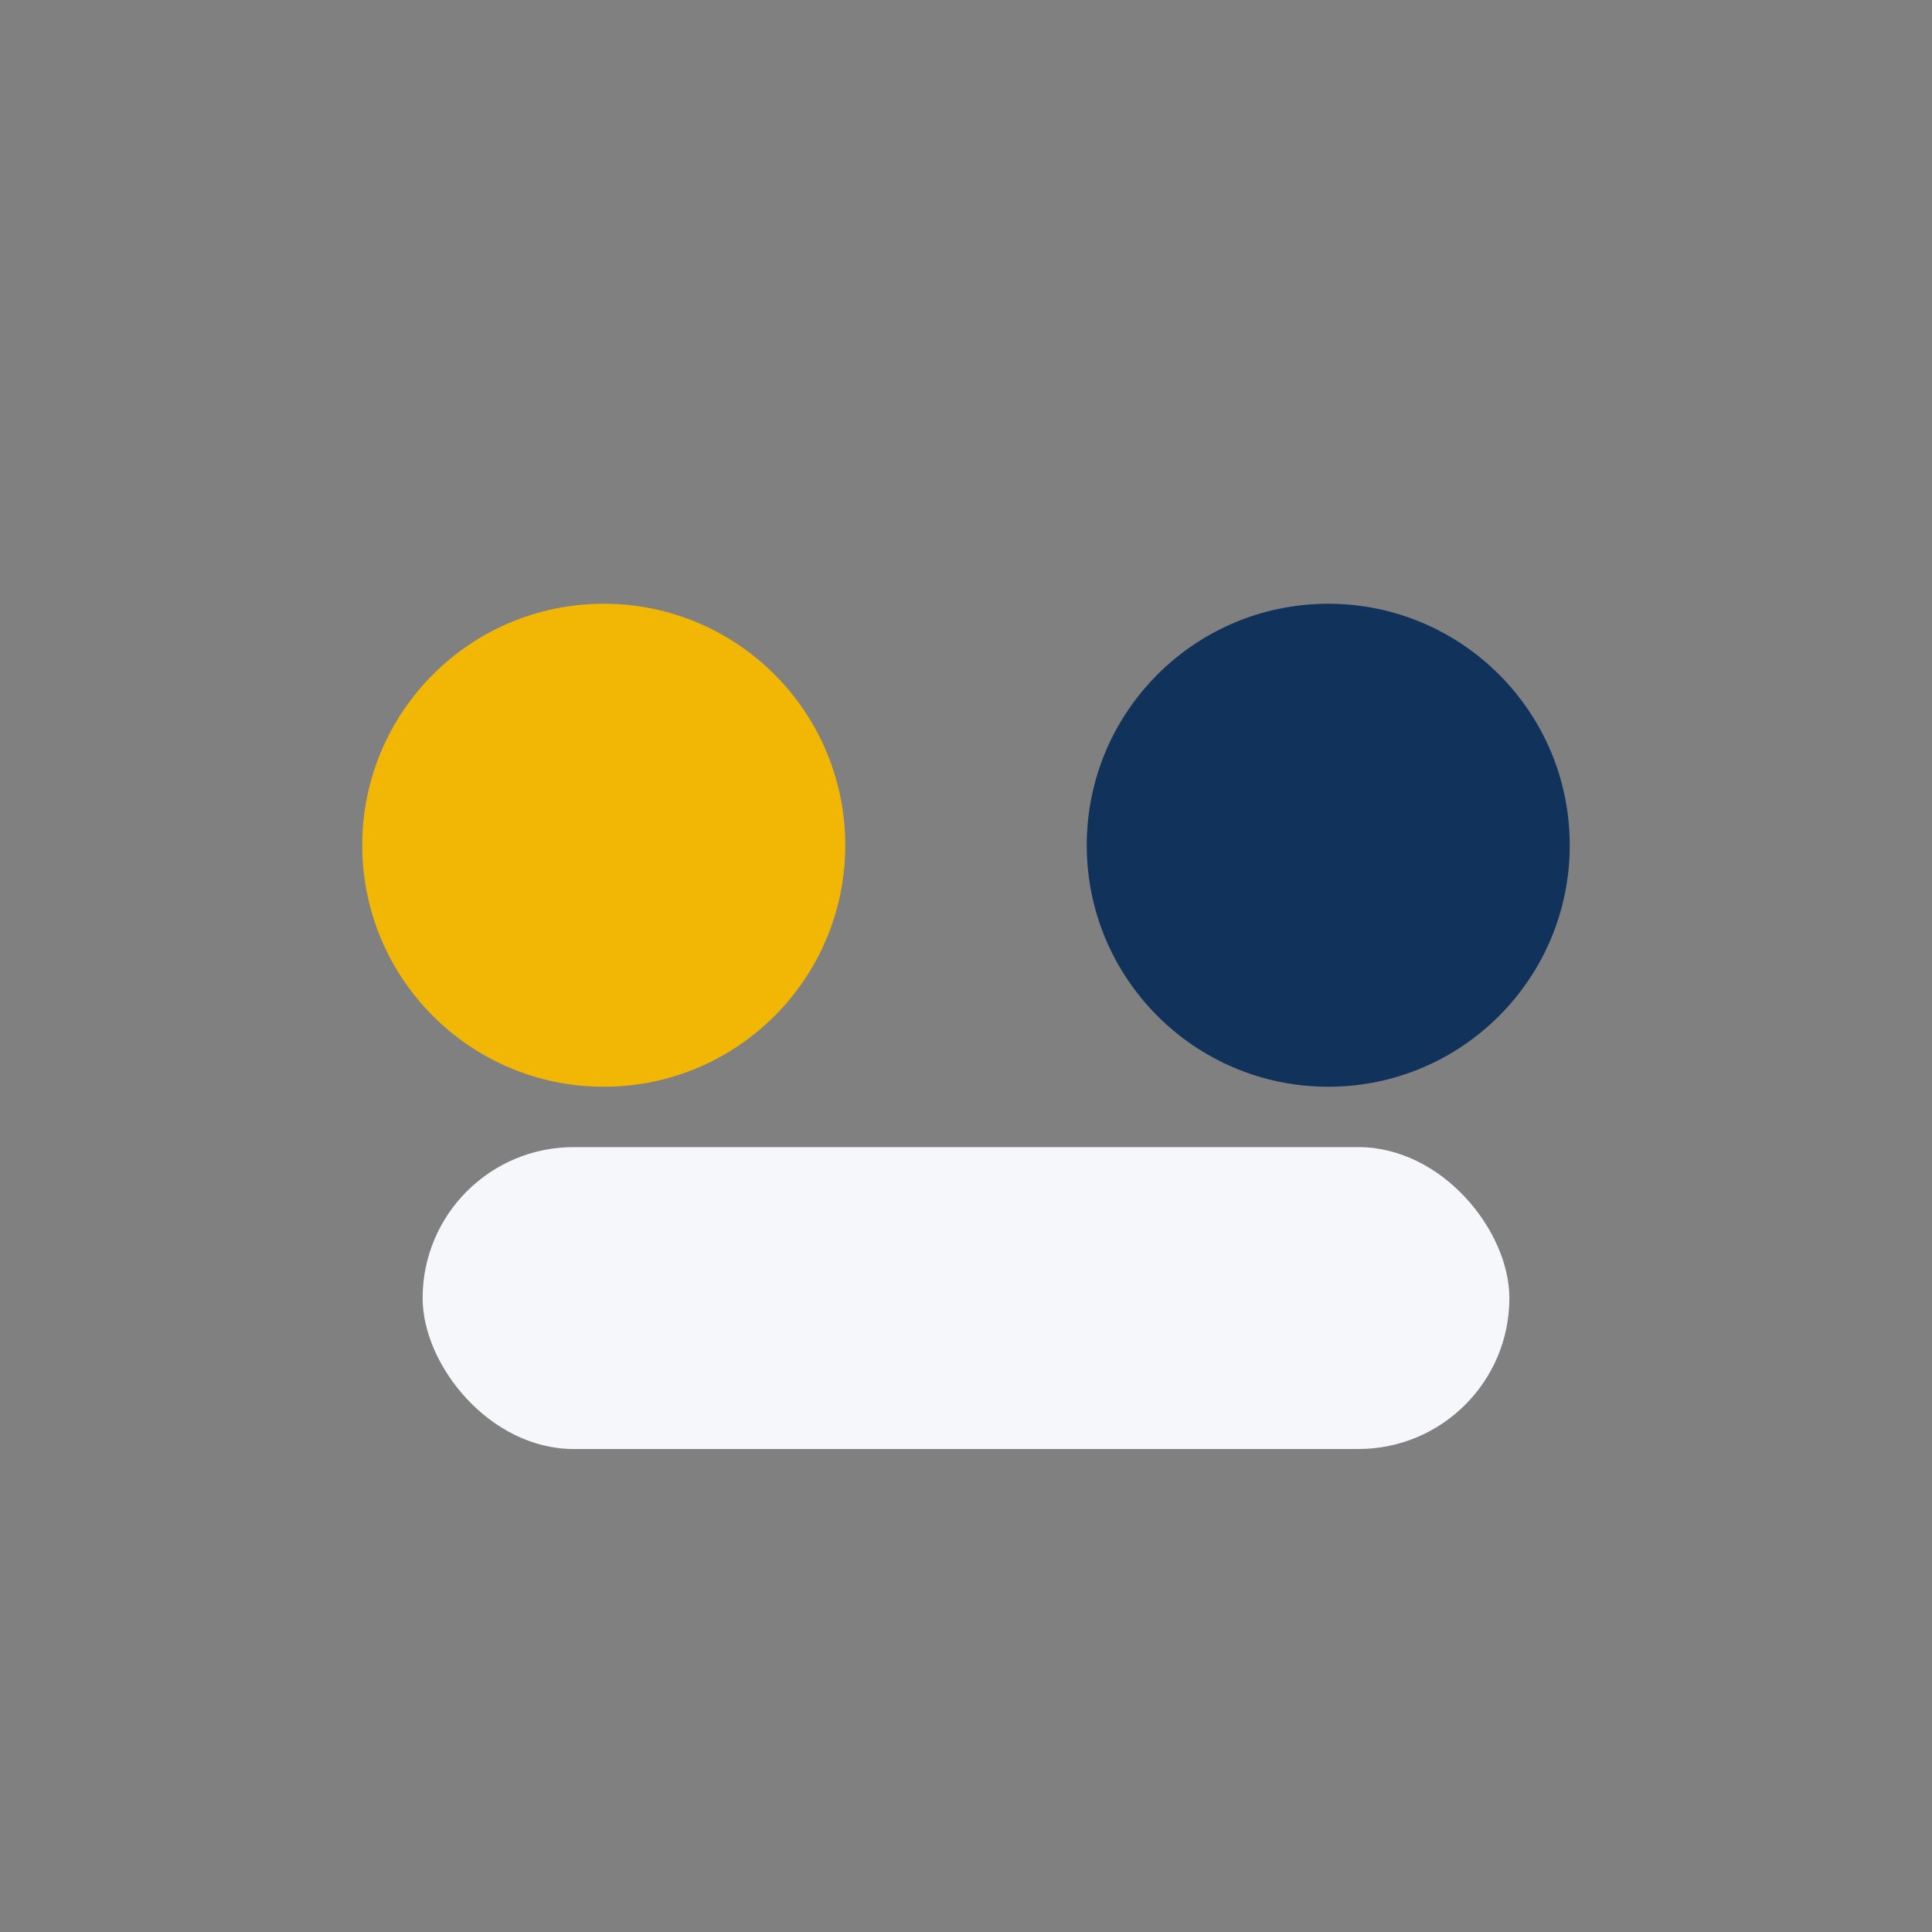
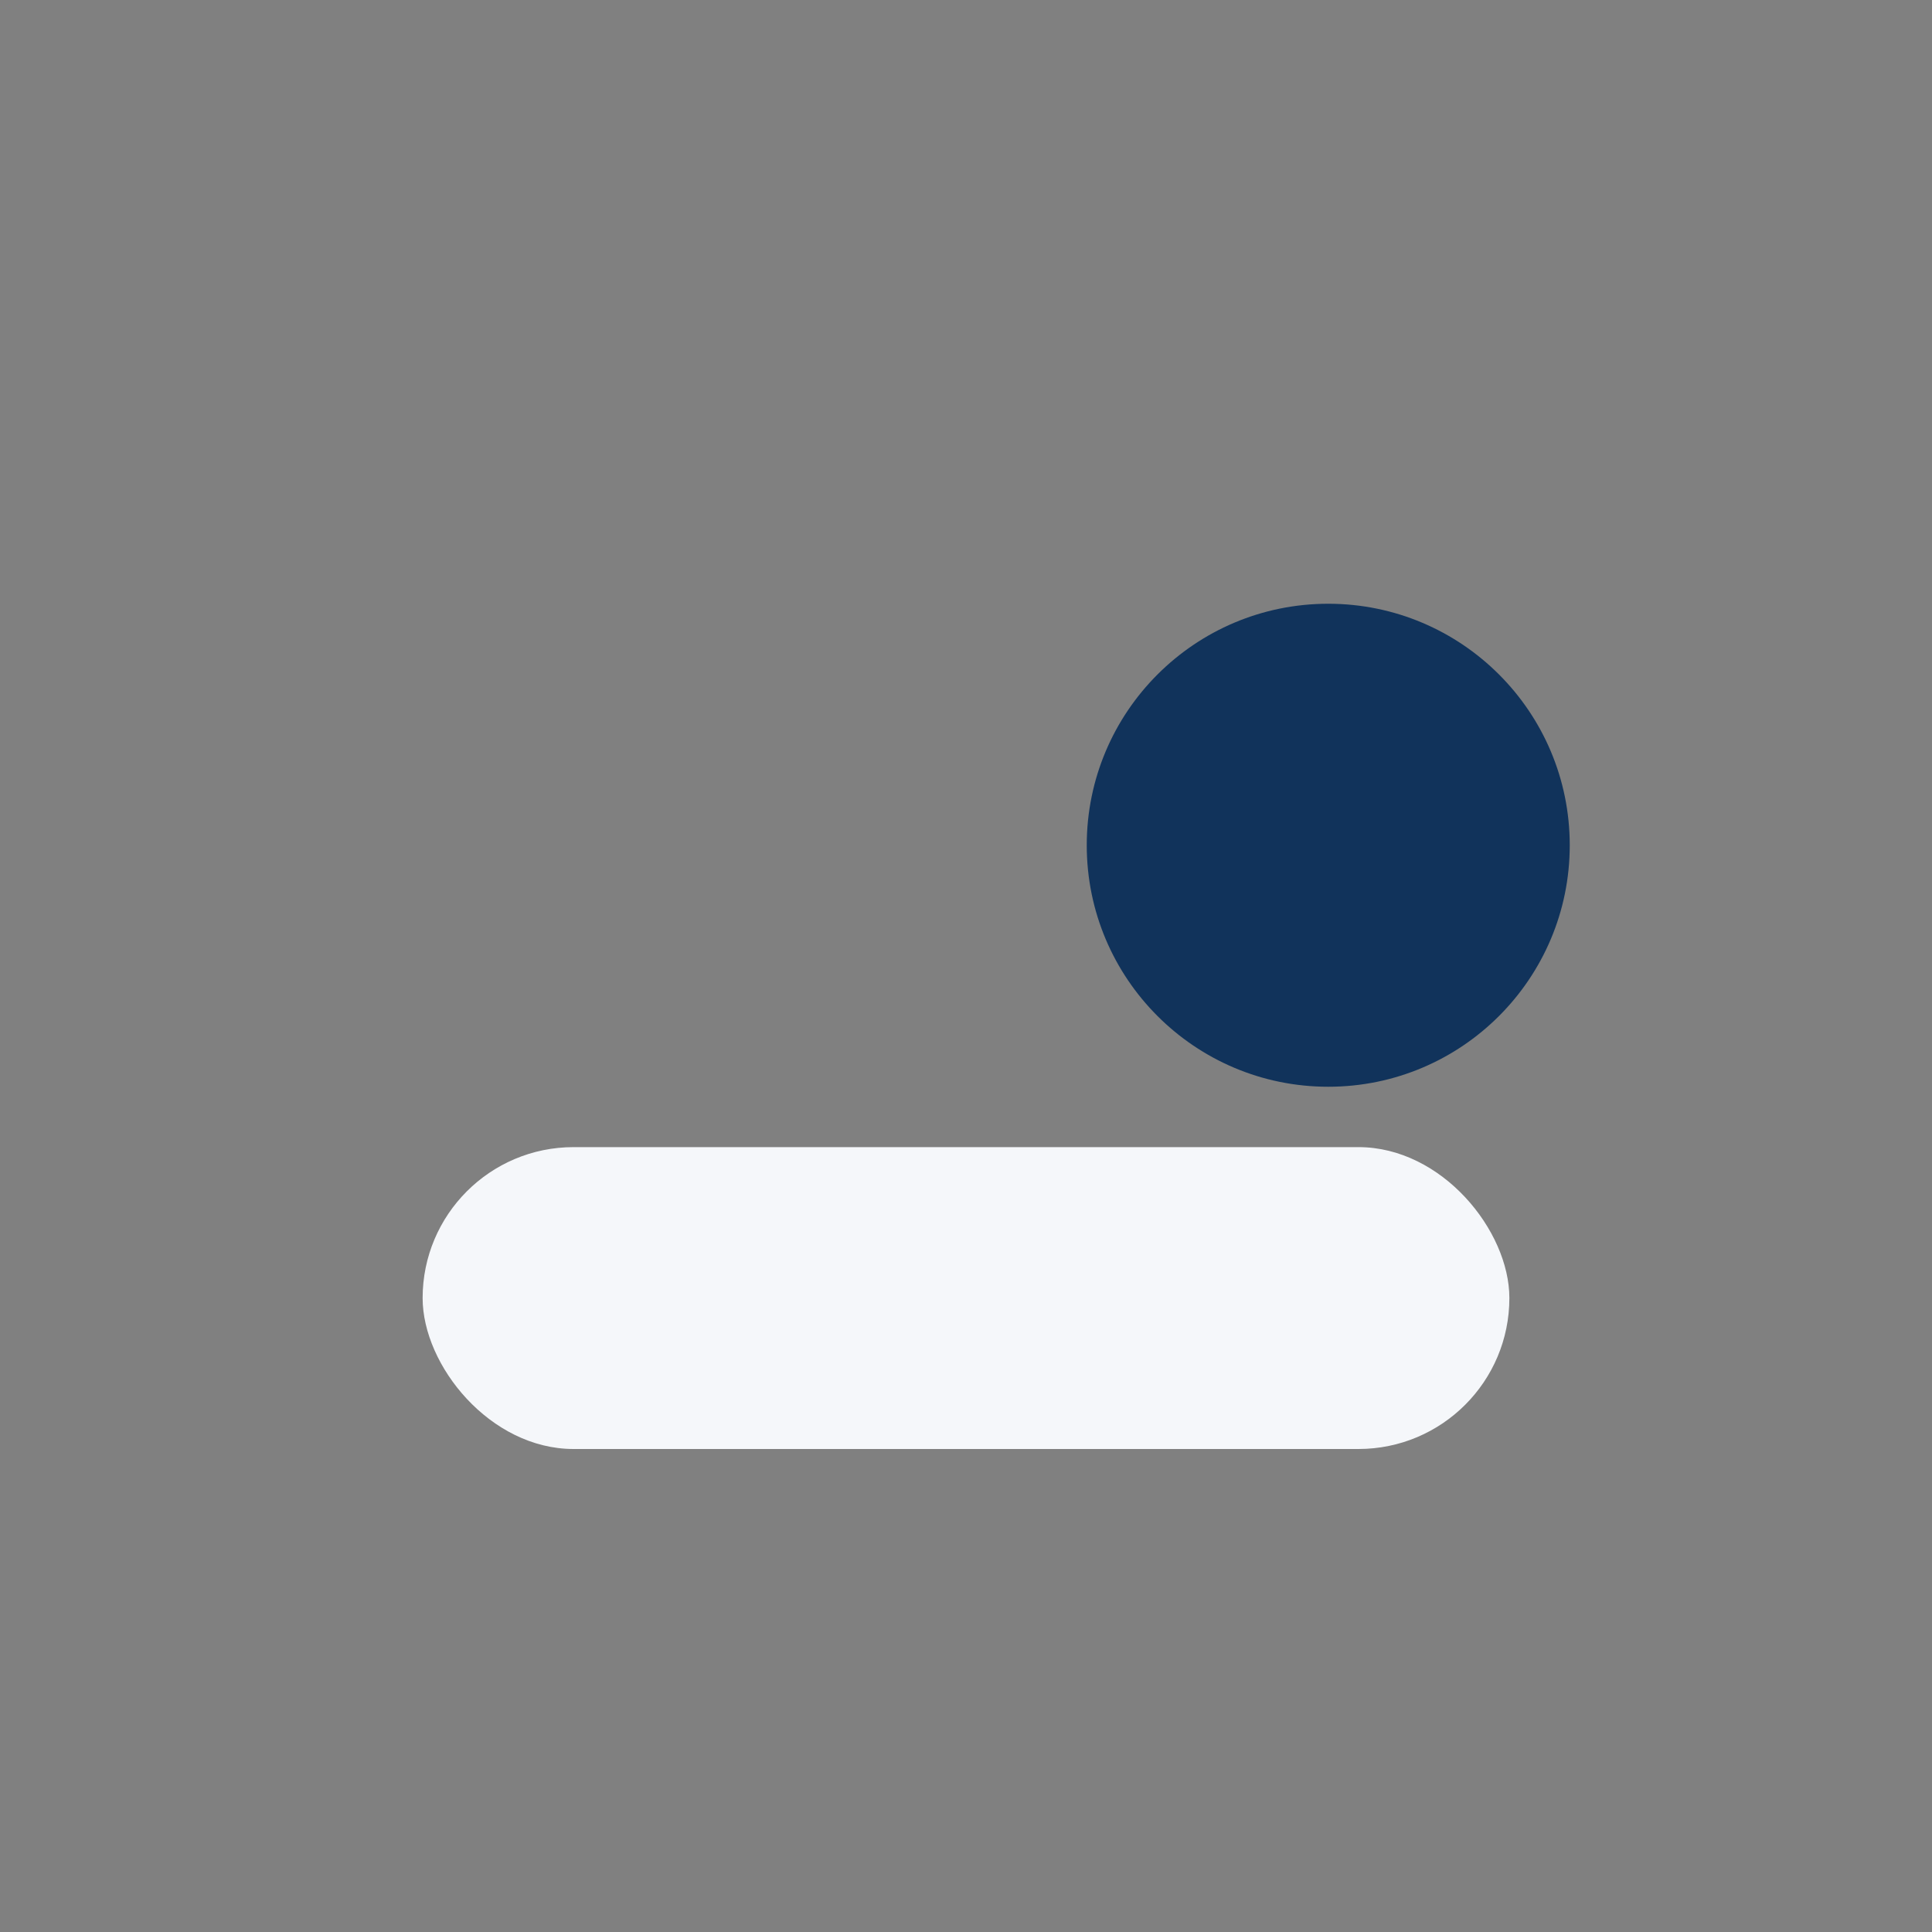
<svg xmlns="http://www.w3.org/2000/svg" width="32" height="32" viewBox="0 0 32 32">
  <rect x="0" y="0" width="32" height="32" fill="#808080" stroke="none" />
-   <circle cx="10" cy="14" r="4" fill="#F2B705" />
  <circle cx="22" cy="14" r="4" fill="#11335B" />
  <rect x="7" y="19" width="18" height="5" rx="2.5" fill="#F5F7FA" />
</svg>